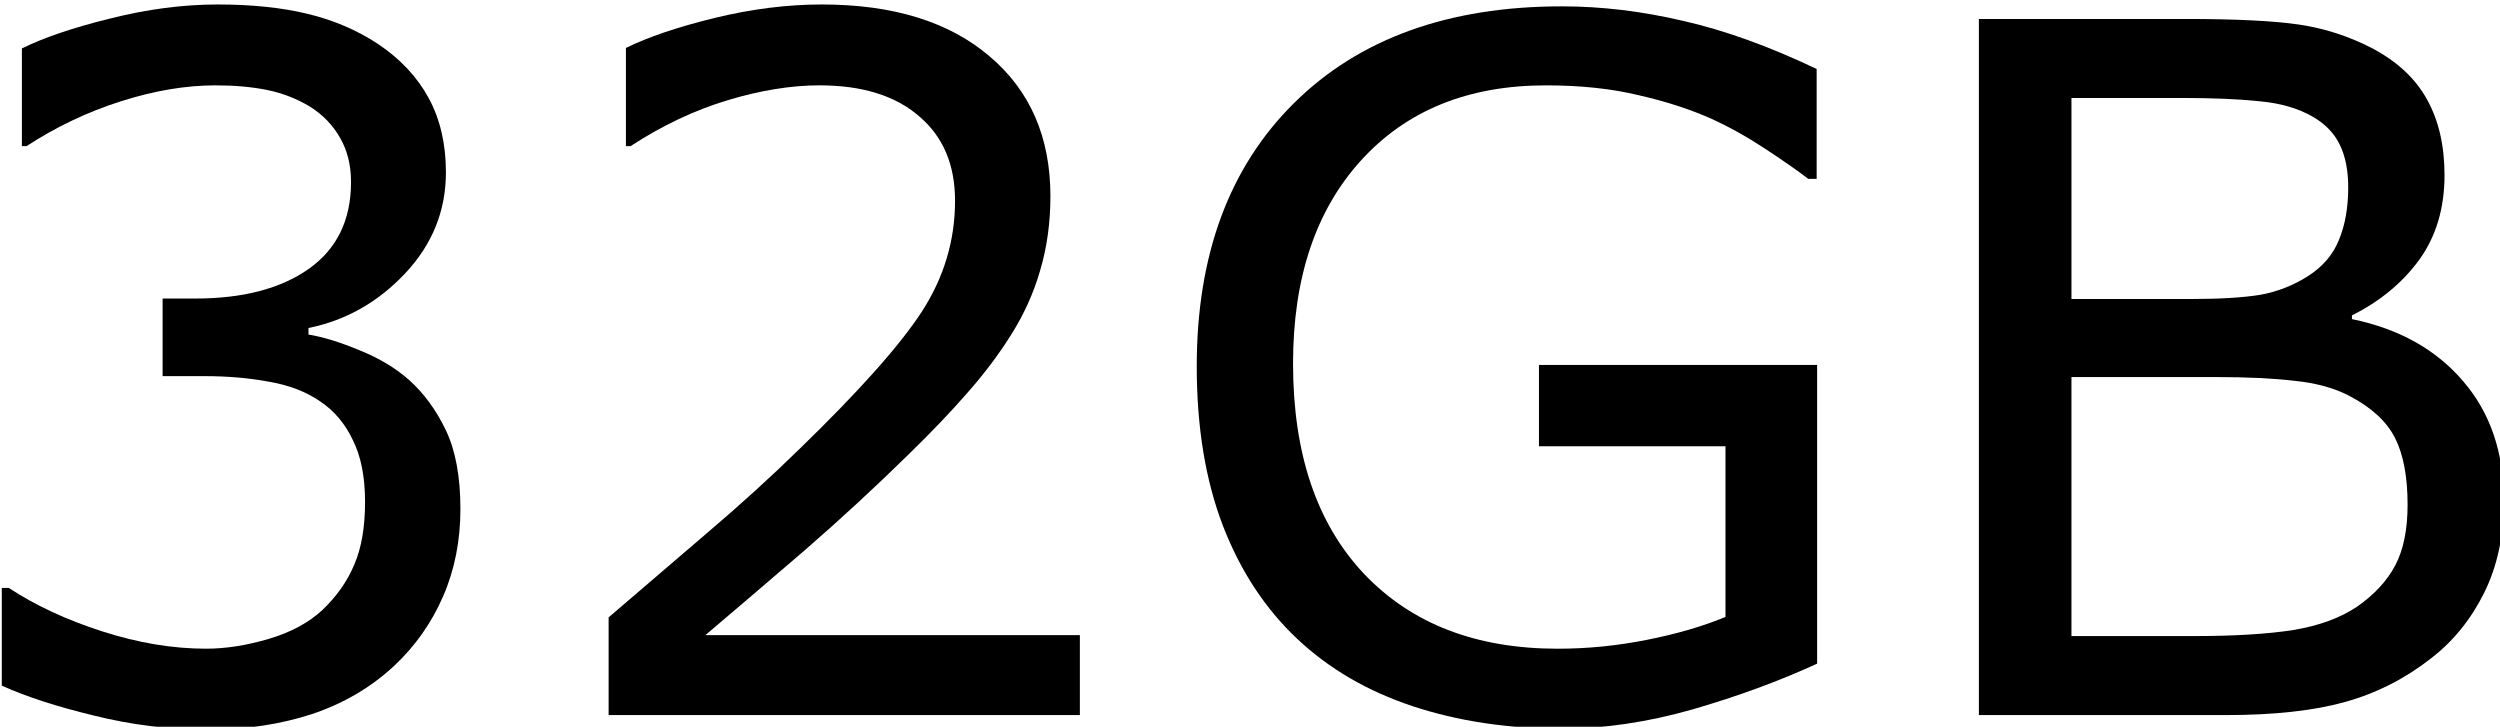
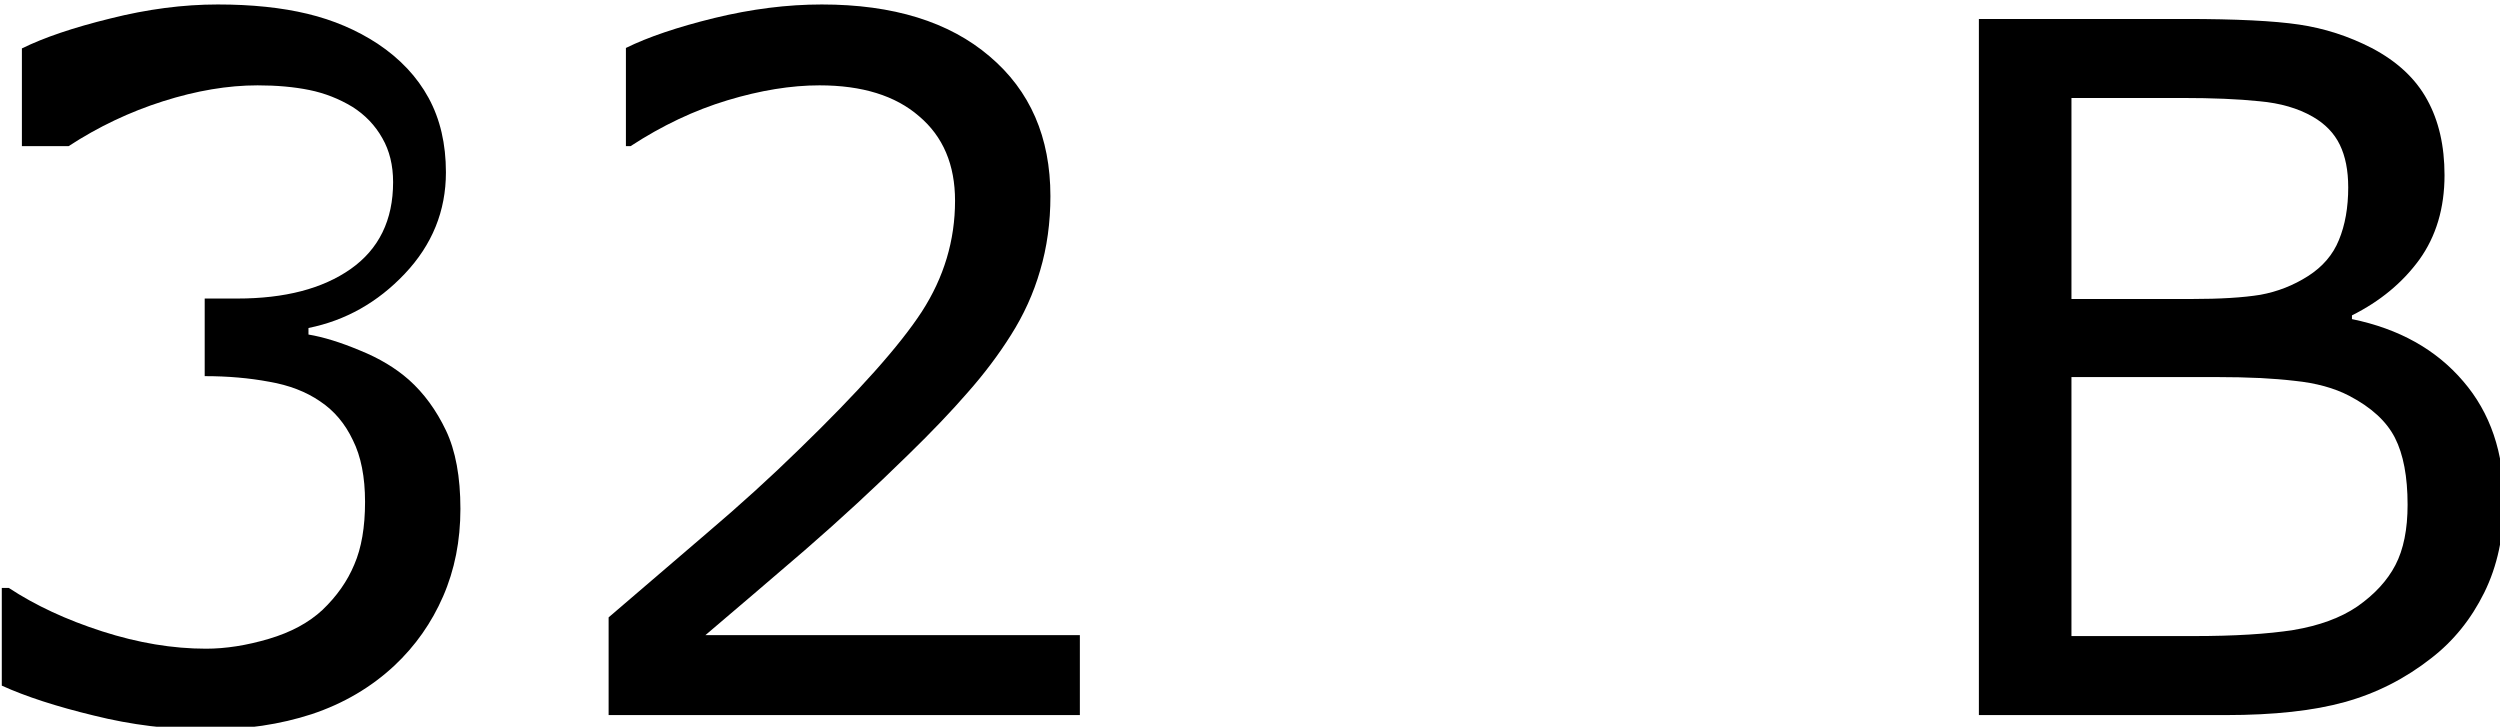
<svg xmlns="http://www.w3.org/2000/svg" xmlns:ns1="http://sodipodi.sourceforge.net/DTD/sodipodi-0.dtd" xmlns:ns2="http://www.inkscape.org/namespaces/inkscape" width="1032" height="300" viewBox="0 0 866.88 252" version="1.1" id="svg8" ns1:docname="32.svg" ns2:version="0.92.4 (5da689c313, 2019-01-14)">
  <ns1:namedview pagecolor="#ffffff" bordercolor="#666666" borderopacity="1" objecttolerance="10" gridtolerance="10" guidetolerance="10" ns2:pageopacity="0" ns2:pageshadow="2" ns2:window-width="1920" ns2:window-height="1018" id="namedview7" showgrid="false" ns2:zoom="0.75024679" ns2:cx="506.5" ns2:cy="43.368421" ns2:window-x="-8" ns2:window-y="-8" ns2:window-maximized="1" ns2:current-layer="text821" />
  <defs id="defs2" />
  <g aria-label="32GB" style="font-style:normal;font-weight:normal;font-size:33.2px;line-height:1.25;font-family:sans-serif;letter-spacing:0px;word-spacing:0px;fill:#000000;fill-opacity:1;stroke:none;stroke-width:0.83" id="text821">
-     <path d="m 141.818,131.725 q 7.781,6.971 12.807,17.508 5.025,10.537 5.025,27.234 0,16.535 -5.998,30.314 -5.998,13.779 -16.859,23.992 -12.158,11.348 -28.693,16.859 -16.373,5.35 -35.988,5.35 -20.102,0 -39.555,-4.863 -19.453,-4.701 -31.936,-10.375 V 203.864 H 3.053 q 13.779,9.078 32.422,15.076 18.643,5.998 35.988,5.998 10.213,0 21.723,-3.404 11.51,-3.404 18.643,-10.051 7.457,-7.133 11.023,-15.725 3.729,-8.592 3.729,-21.723 0,-12.969 -4.215,-21.398 -4.053,-8.592 -11.348,-13.455 -7.295,-5.025 -17.67,-6.809 -10.375,-1.945 -22.371,-1.945 H 56.387 v -26.91 h 11.348 q 24.641,0 39.23,-10.213 14.752,-10.375 14.752,-30.152 0,-8.754 -3.729,-15.238 -3.729,-6.646 -10.375,-10.861 -6.971,-4.215 -14.914,-5.836 -7.943,-1.621 -17.994,-1.621 -15.4,0 -32.746,5.512 -17.346,5.512 -32.746,15.562 H 7.592 V 16.79 Q 19.101,11.116 38.23,6.415 57.521,1.551 75.516,1.551 q 17.67,0 31.125,3.242 13.455,3.242 24.316,10.375 11.672,7.781 17.67,18.805 5.998,11.023 5.998,25.775 0,20.102 -14.266,35.178 -14.104,14.914 -33.395,18.805 v 2.27 q 7.781,1.297 17.832,5.512 10.051,4.053 17.021,10.213 z" style="font-size:332px;stroke-width:0.83" id="path814" />
+     <path d="m 141.818,131.725 q 7.781,6.971 12.807,17.508 5.025,10.537 5.025,27.234 0,16.535 -5.998,30.314 -5.998,13.779 -16.859,23.992 -12.158,11.348 -28.693,16.859 -16.373,5.35 -35.988,5.35 -20.102,0 -39.555,-4.863 -19.453,-4.701 -31.936,-10.375 V 203.864 H 3.053 q 13.779,9.078 32.422,15.076 18.643,5.998 35.988,5.998 10.213,0 21.723,-3.404 11.51,-3.404 18.643,-10.051 7.457,-7.133 11.023,-15.725 3.729,-8.592 3.729,-21.723 0,-12.969 -4.215,-21.398 -4.053,-8.592 -11.348,-13.455 -7.295,-5.025 -17.67,-6.809 -10.375,-1.945 -22.371,-1.945 v -26.91 h 11.348 q 24.641,0 39.23,-10.213 14.752,-10.375 14.752,-30.152 0,-8.754 -3.729,-15.238 -3.729,-6.646 -10.375,-10.861 -6.971,-4.215 -14.914,-5.836 -7.943,-1.621 -17.994,-1.621 -15.4,0 -32.746,5.512 -17.346,5.512 -32.746,15.562 H 7.592 V 16.79 Q 19.101,11.116 38.23,6.415 57.521,1.551 75.516,1.551 q 17.67,0 31.125,3.242 13.455,3.242 24.316,10.375 11.672,7.781 17.67,18.805 5.998,11.023 5.998,25.775 0,20.102 -14.266,35.178 -14.104,14.914 -33.395,18.805 v 2.27 q 7.781,1.297 17.832,5.512 10.051,4.053 17.021,10.213 z" style="font-size:332px;stroke-width:0.83" id="path814" />
    <path d="M 374.445,247.958 H 211.039 v -33.881 q 17.021,-14.59 34.043,-29.18 17.184,-14.59 31.936,-29.018 31.125,-30.152 42.635,-47.822 11.51,-17.832 11.51,-38.42 0,-18.805 -12.482,-29.342 -12.32,-10.699 -34.529,-10.699 -14.752,0 -31.936,5.188 -17.184,5.188 -33.557,15.887 H 217.037 V 16.628 q 11.51,-5.674 30.639,-10.375 19.291,-4.701 37.285,-4.701 37.123,0 58.197,17.994 21.074,17.832 21.074,48.471 0,13.779 -3.566,25.775 -3.404,11.834 -10.213,22.533 -6.322,10.051 -14.914,19.777 -8.43,9.727 -20.588,21.561 -17.346,17.021 -35.826,33.07 -18.48,15.887 -34.529,29.504 H 374.445 Z" style="font-size:332px;stroke-width:0.83" id="path816" />
-     <path d="m 630.092,230.126 q -19.777,9.078 -43.283,15.887 -23.344,6.646 -45.229,6.646 -28.207,0 -51.713,-7.781 -23.506,-7.781 -40.041,-23.344 -16.697,-15.725 -25.775,-39.23 -9.078,-23.668 -9.078,-55.279 0,-57.873 33.719,-91.268 33.881,-33.557 92.889,-33.557 20.588,0 41.986,5.025 21.561,4.863 46.363,16.697 v 38.096 h -2.918 q -5.025,-3.891 -14.59,-10.213 -9.564,-6.322 -18.805,-10.537 -11.186,-5.025 -25.451,-8.268 -14.104,-3.404 -32.098,-3.404 -40.527,0 -64.195,26.1 -23.506,25.938 -23.506,70.355 0,46.85 24.641,72.949 24.641,25.938 67.113,25.938 15.562,0 30.963,-3.08 15.562,-3.08 27.234,-7.943 V 154.745 H 533.637 V 126.538 h 96.455 z" style="font-size:332px;stroke-width:0.83" id="path818" />
    <path d="m 868.23,173.712 q 0,17.994 -6.809,31.773 -6.809,13.779 -18.318,22.695 -13.617,10.699 -29.99,15.238 -16.211,4.539 -41.338,4.539 H 686.182 V 6.577 h 71.49 q 26.424,0 39.555,1.945 13.131,1.945 25.127,8.105 13.293,6.971 19.291,17.994 5.998,10.861 5.998,26.1 0,17.184 -8.754,29.342 -8.754,11.996 -23.344,19.291 v 1.297 q 24.479,5.025 38.582,21.561 14.104,16.373 14.104,41.5 z M 814.248,64.936 q 0,-8.754 -2.918,-14.752 -2.918,-5.998 -9.402,-9.727 -7.619,-4.377 -18.48,-5.35 -10.861,-1.135 -26.91,-1.135 h -38.258 v 69.707 h 41.5 q 15.076,0 23.992,-1.459 8.916,-1.621 16.535,-6.484 7.619,-4.863 10.699,-12.482 3.242,-7.781 3.242,-18.318 z m 20.588,110.072 q 0,-14.59 -4.377,-23.182 -4.377,-8.592 -15.887,-14.59 -7.781,-4.053 -18.967,-5.188 -11.023,-1.297 -26.91,-1.297 h -50.416 v 89.809 h 42.473 q 21.074,0 34.529,-2.107 13.455,-2.27 22.047,-8.105 9.078,-6.322 13.293,-14.428 4.215,-8.105 4.215,-20.912 z" style="font-size:332px;stroke-width:0.83" id="path820" />
  </g>
</svg>